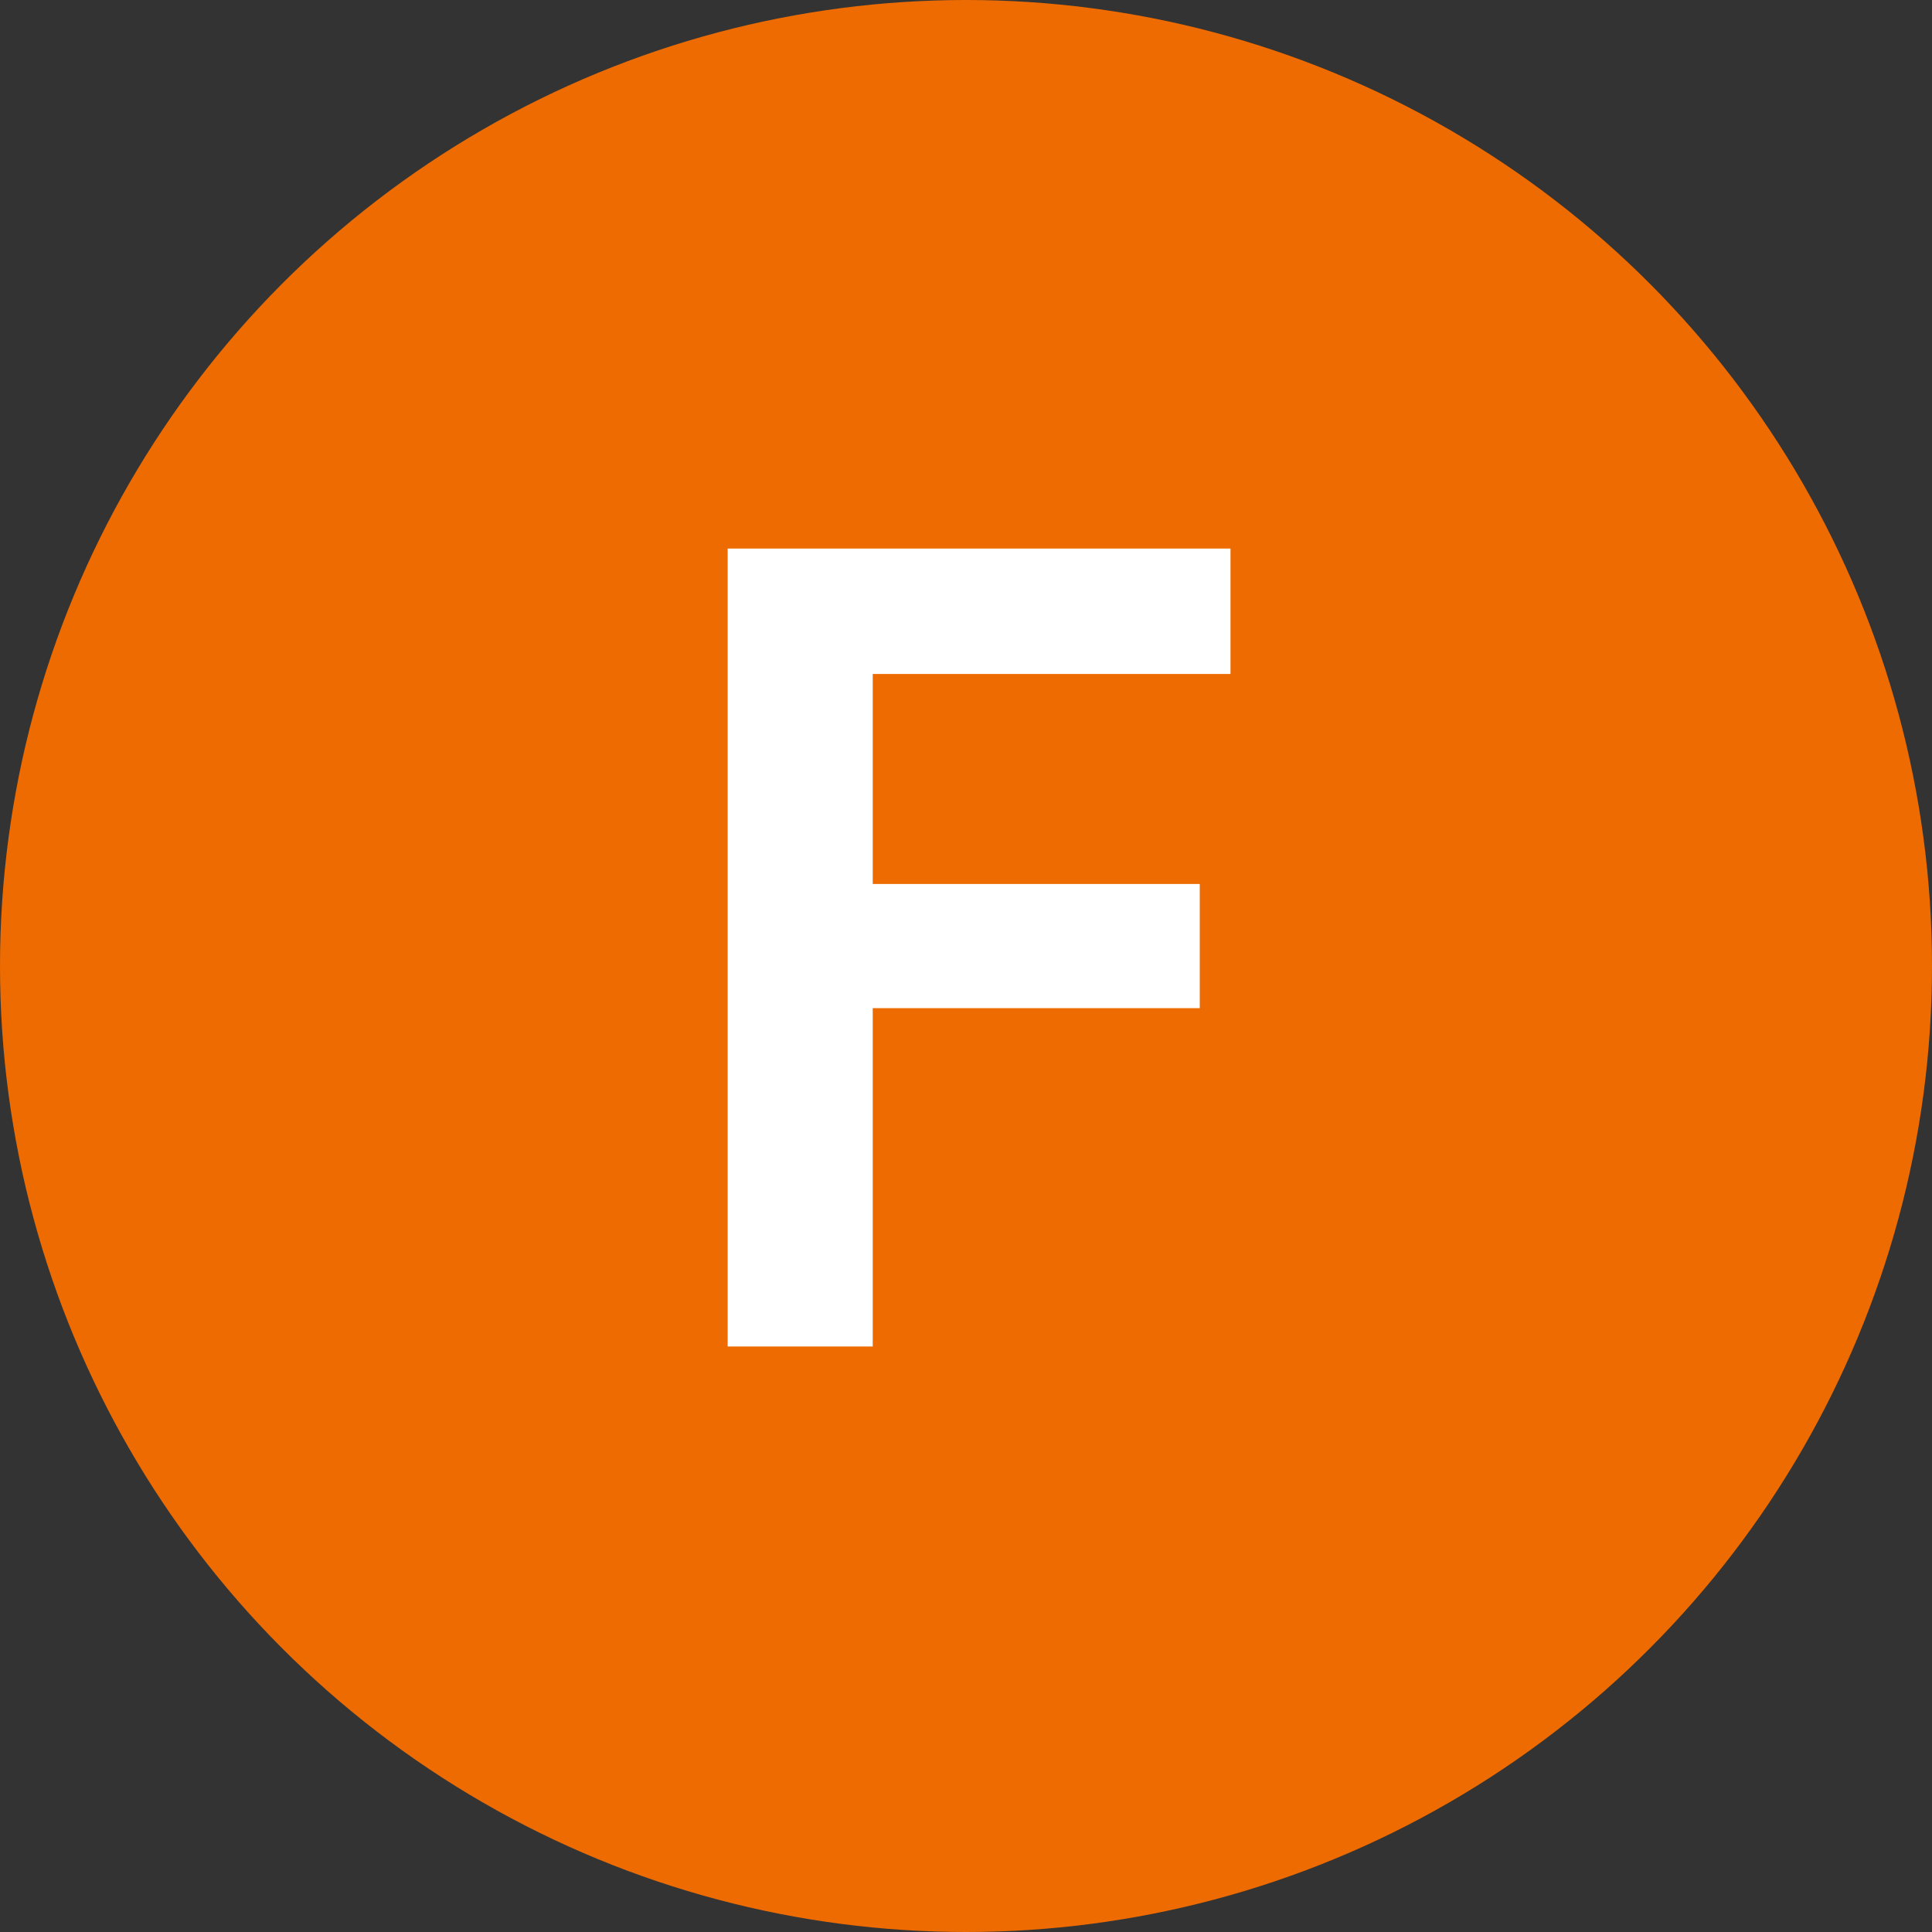
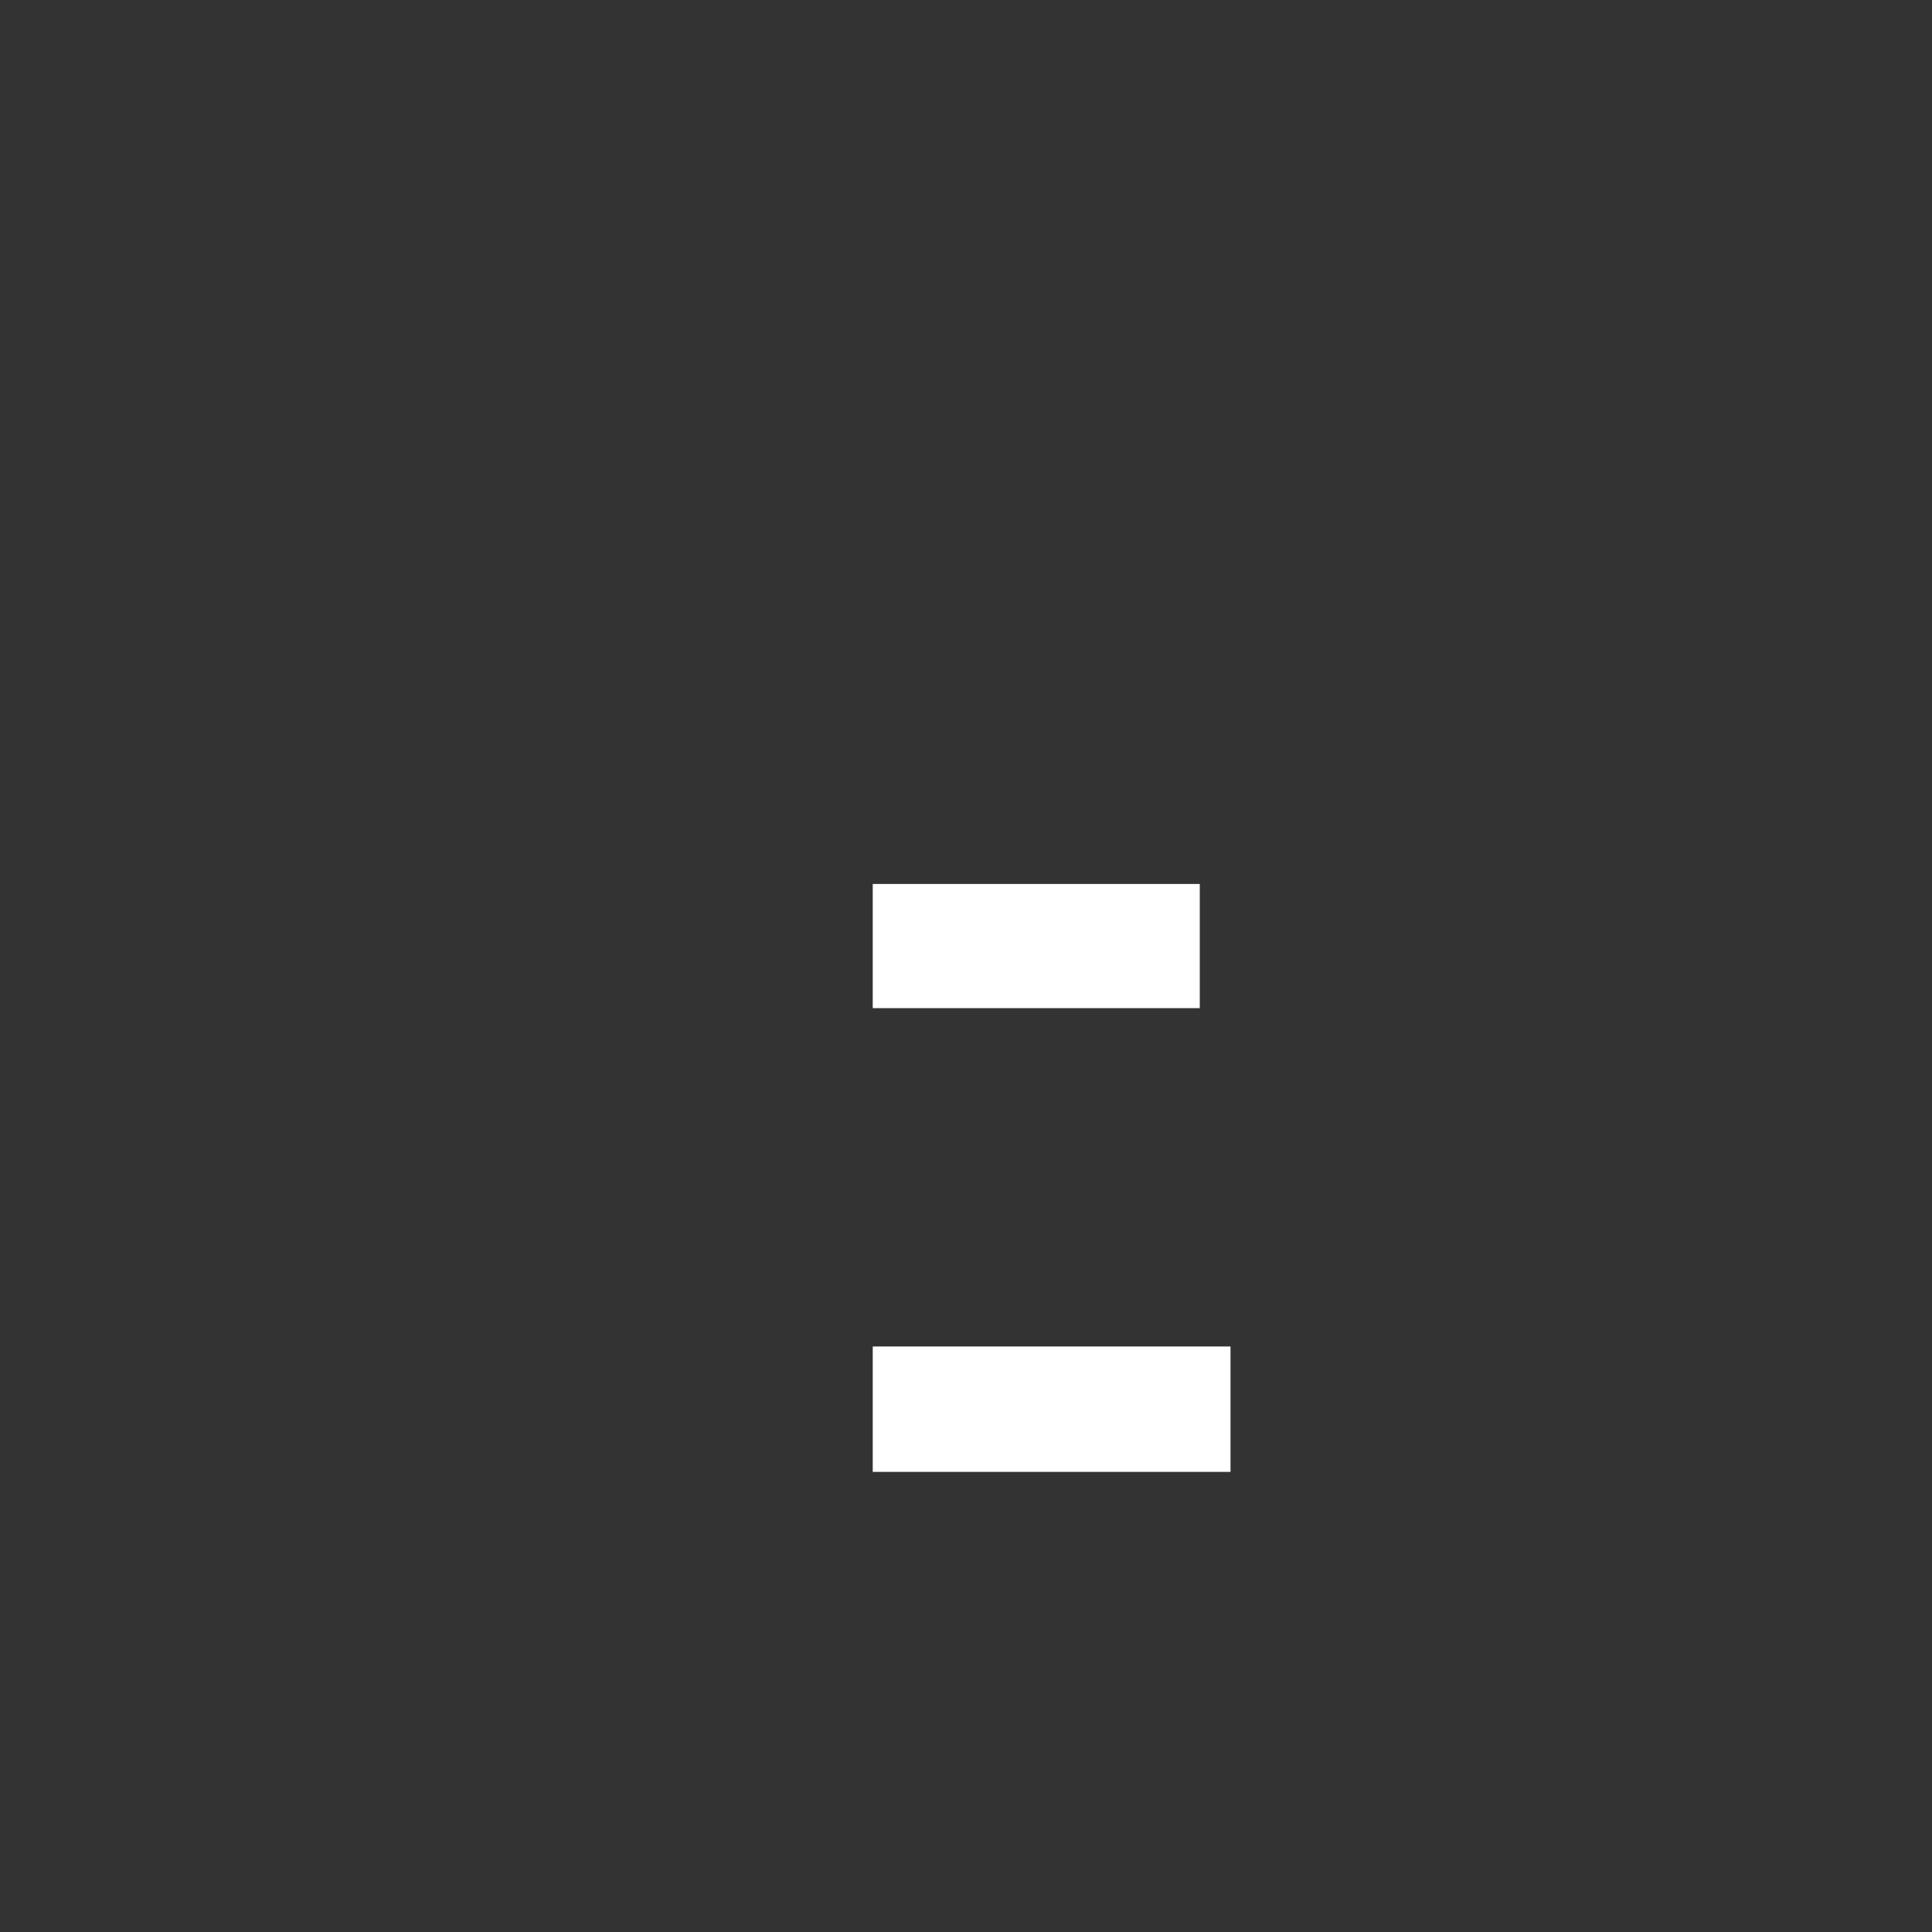
<svg xmlns="http://www.w3.org/2000/svg" width="33" height="33" viewBox="0 0 33 33">
  <rect x="0" y="0" width="33" height="33" fill="#333333" stroke="none" />
  <g transform="translate(-238 -5390.257)">
-     <circle cx="16.5" cy="16.5" r="16.5" transform="translate(238 5390.257)" fill="#ed6b00" />
-     <path d="M1.953,0V-13.629h8.589v2.142H4.431V-7.9h5.586v2.121H4.431V0Z" transform="translate(248.476 5413.256)" fill="#fff" />
+     <path d="M1.953,0h8.589v2.142H4.431V-7.9h5.586v2.121H4.431V0Z" transform="translate(248.476 5413.256)" fill="#fff" />
  </g>
</svg>